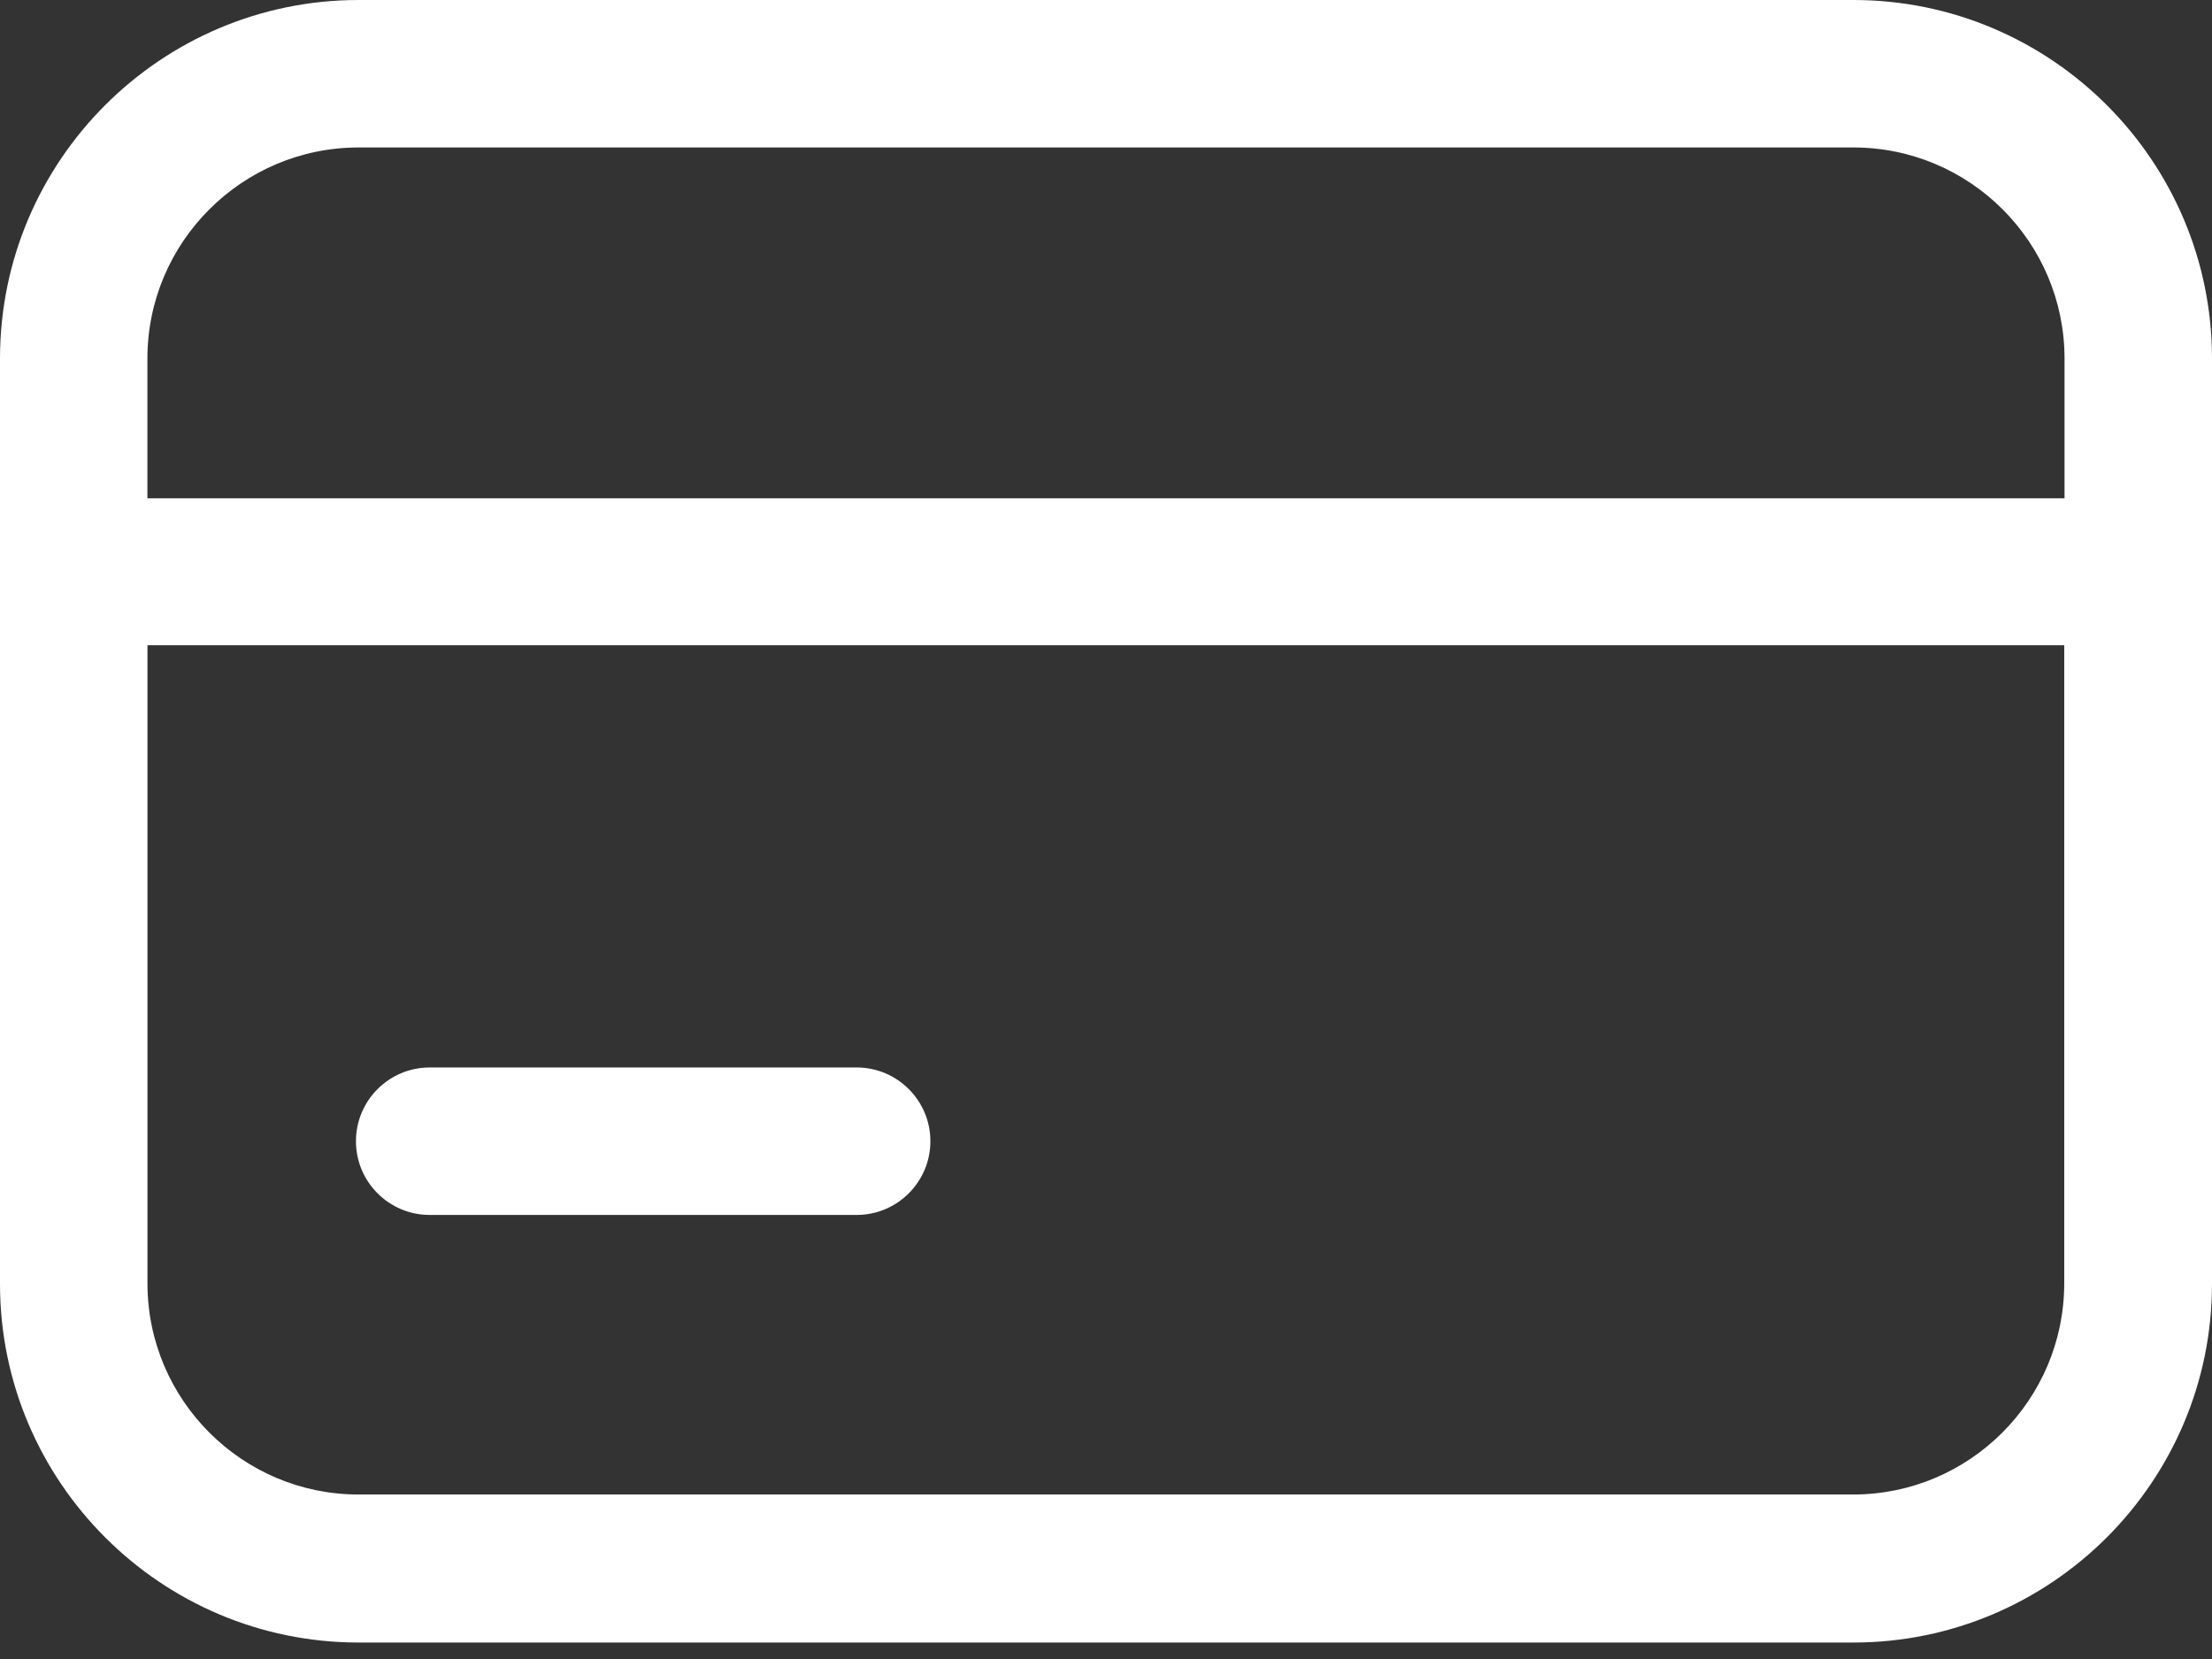
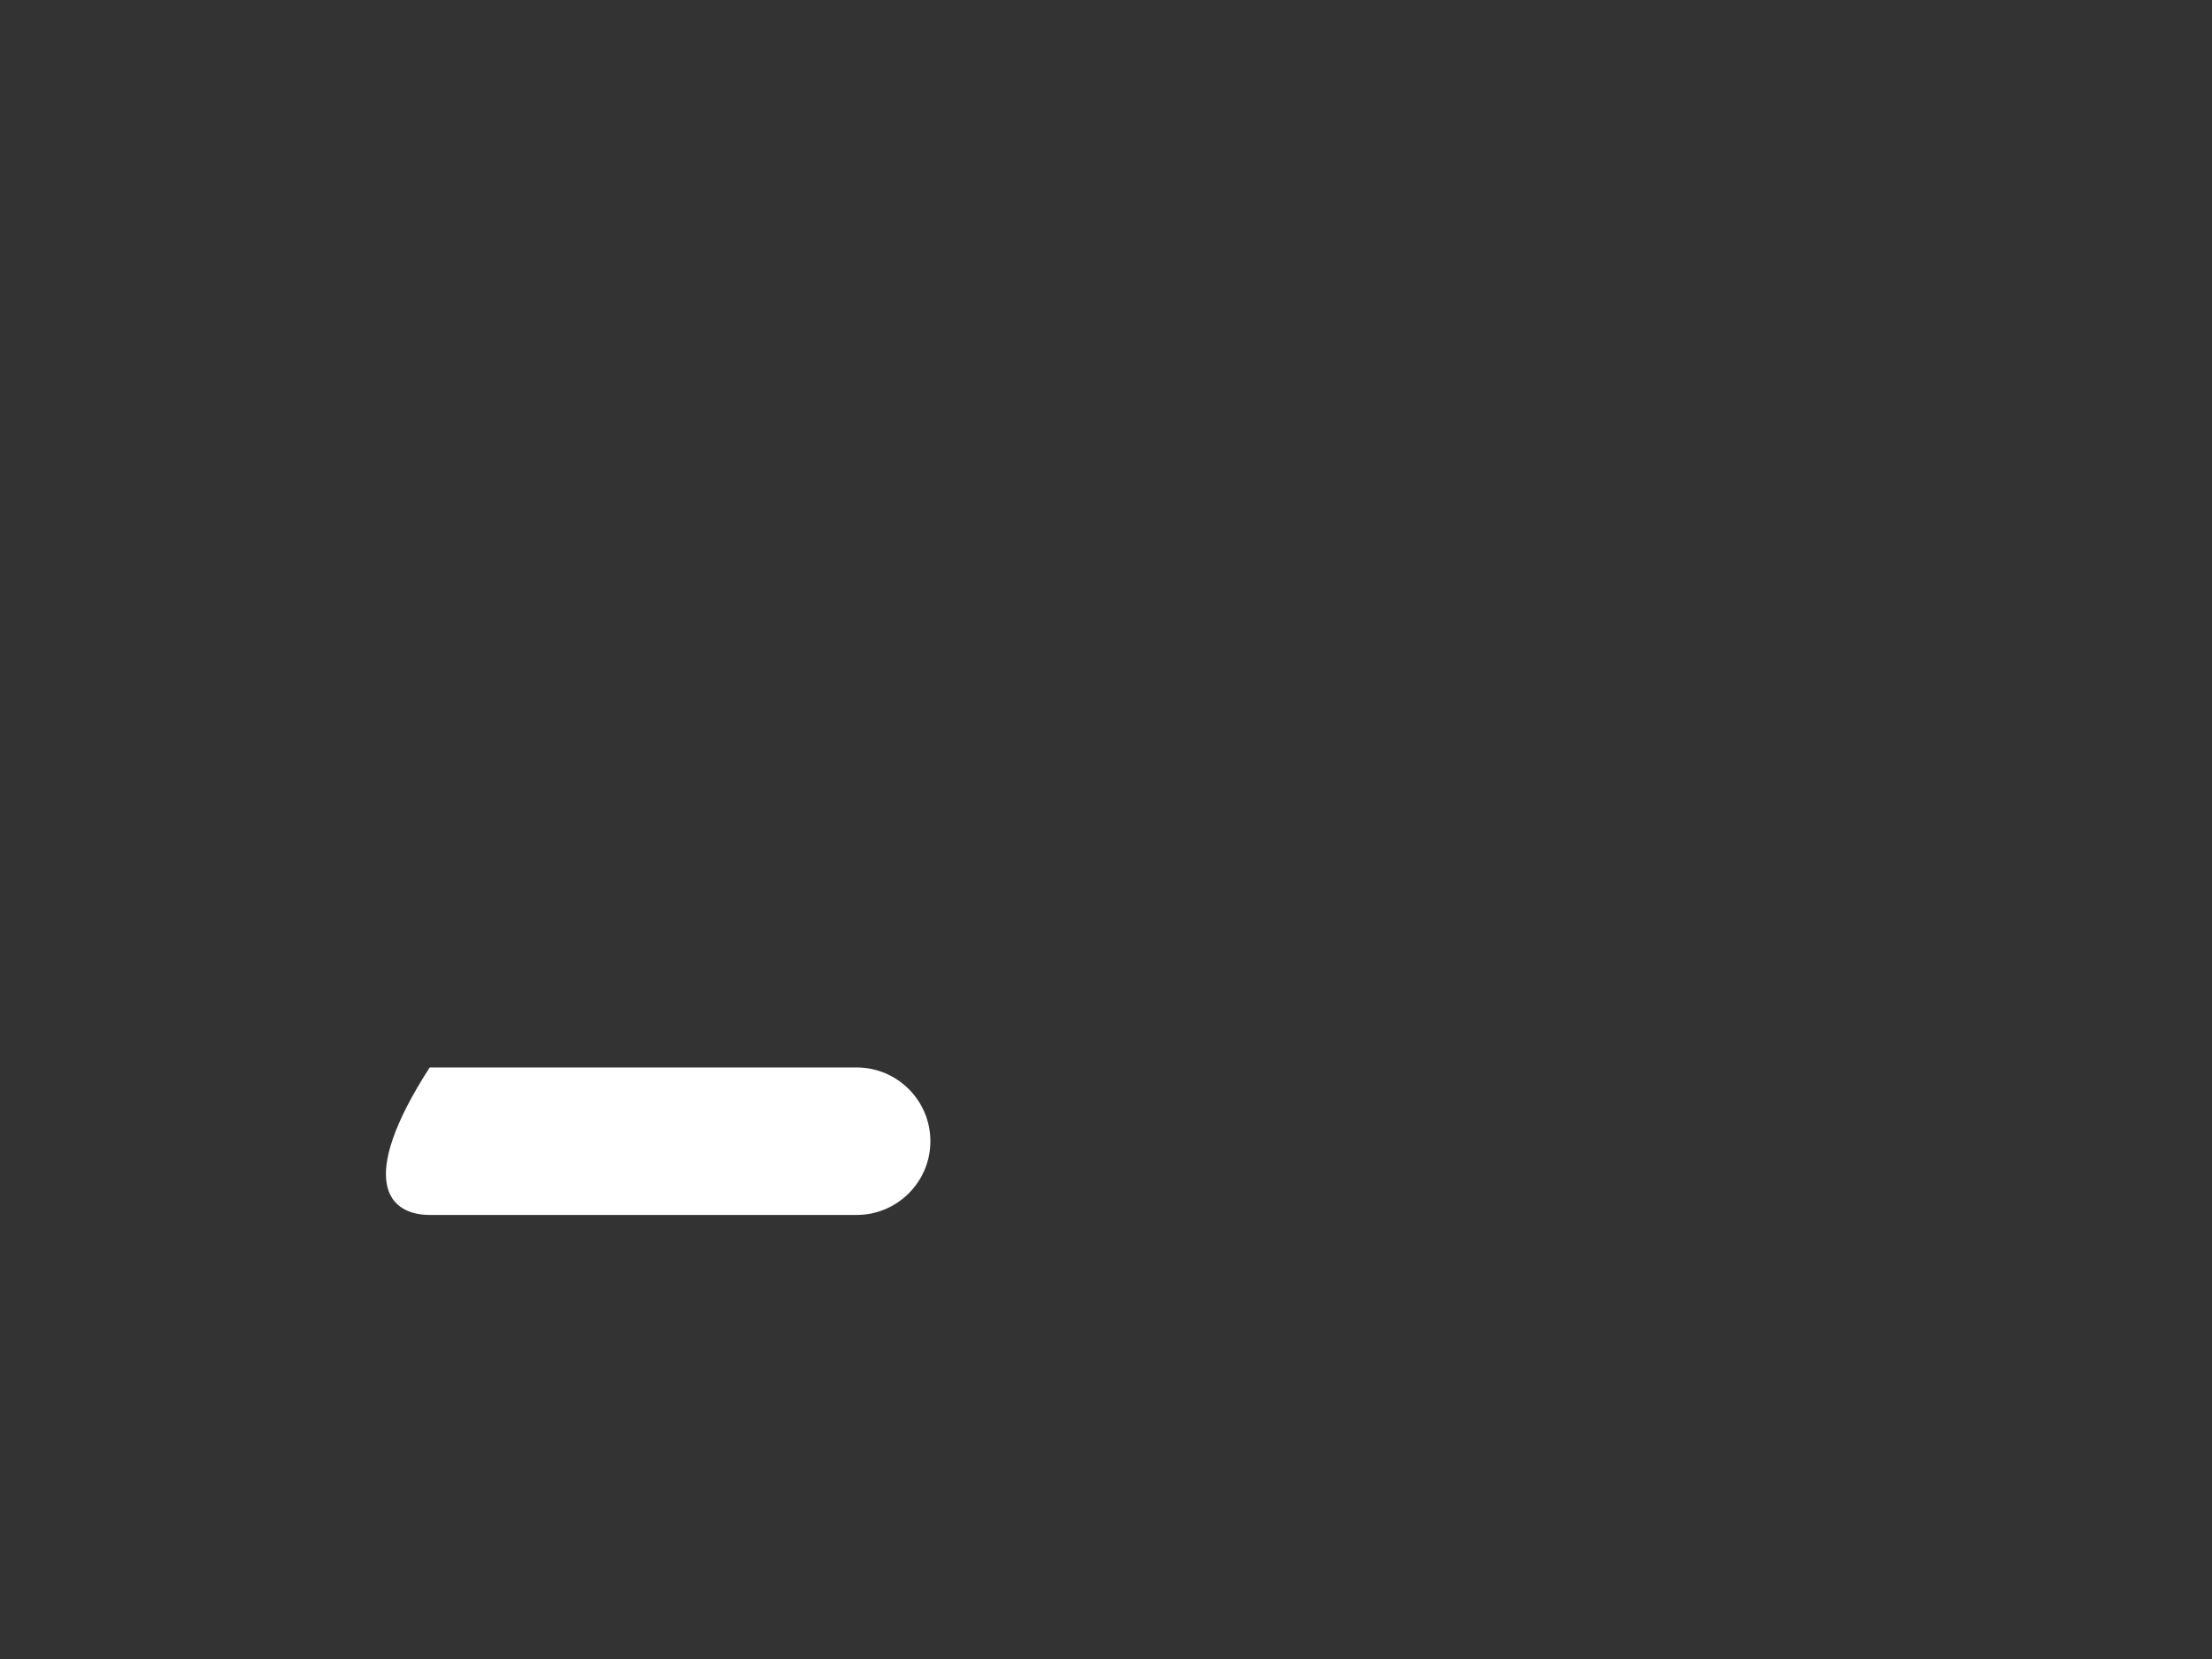
<svg xmlns="http://www.w3.org/2000/svg" width="36" height="27" viewBox="0 0 36 27" fill="none">
  <rect x="0" y="0" width="36" height="27" fill="#333333" stroke="none" />
-   <path d="M30.159 0H5.836C2.621 0 0 2.615 0 5.836V20.896C0 24.111 2.615 26.732 5.836 26.732H30.164C33.379 26.732 36 24.116 36 20.896V5.836C36 2.621 33.385 0 30.164 0H30.159ZM5.836 2.4H30.164C32.059 2.4 33.6 3.941 33.6 5.836V8.11H2.399V5.836C2.399 3.941 3.941 2.4 5.836 2.4ZM30.159 24.323H5.836C3.941 24.323 2.4 22.782 2.4 20.886V10.5H33.595V20.886C33.595 22.782 32.054 24.323 30.159 24.323Z" fill="white" />
-   <path d="M13.942 17.373H6.993C6.331 17.373 5.793 17.911 5.793 18.573C5.793 19.235 6.331 19.773 6.993 19.773H13.942C14.604 19.773 15.142 19.235 15.142 18.573C15.142 17.911 14.604 17.373 13.942 17.373Z" fill="white" />
+   <path d="M13.942 17.373H6.993C5.793 19.235 6.331 19.773 6.993 19.773H13.942C14.604 19.773 15.142 19.235 15.142 18.573C15.142 17.911 14.604 17.373 13.942 17.373Z" fill="white" />
</svg>